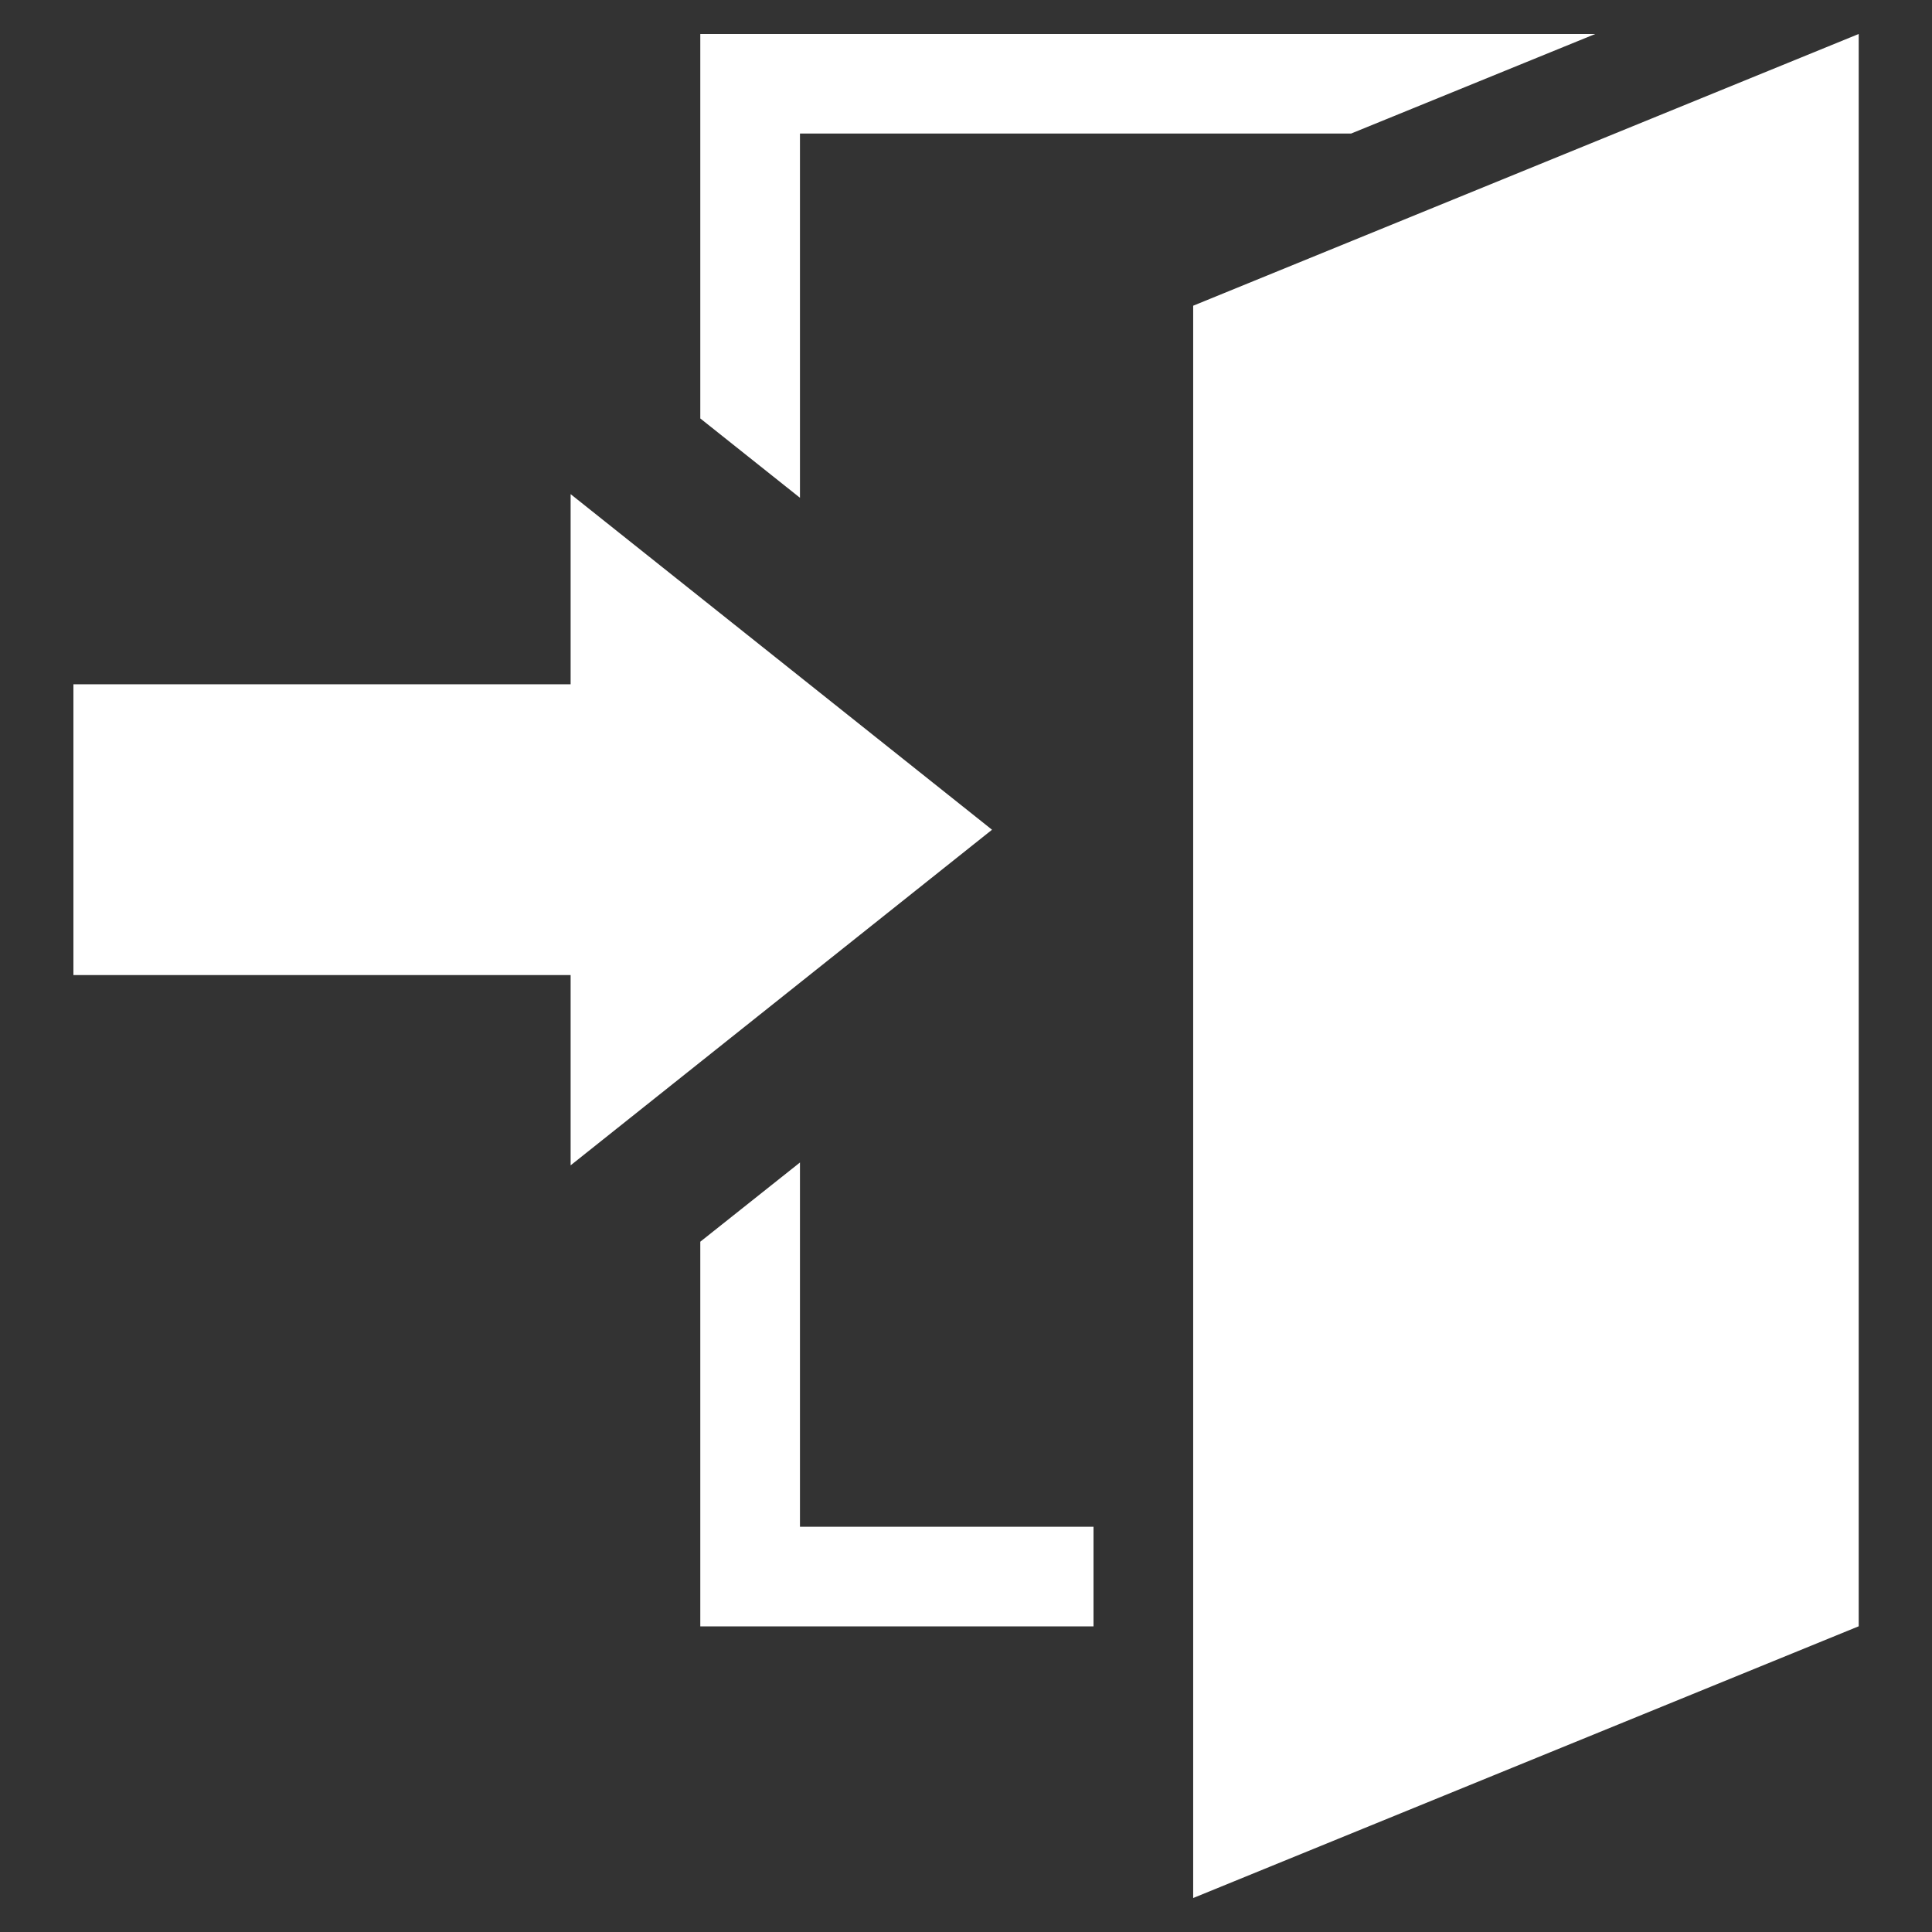
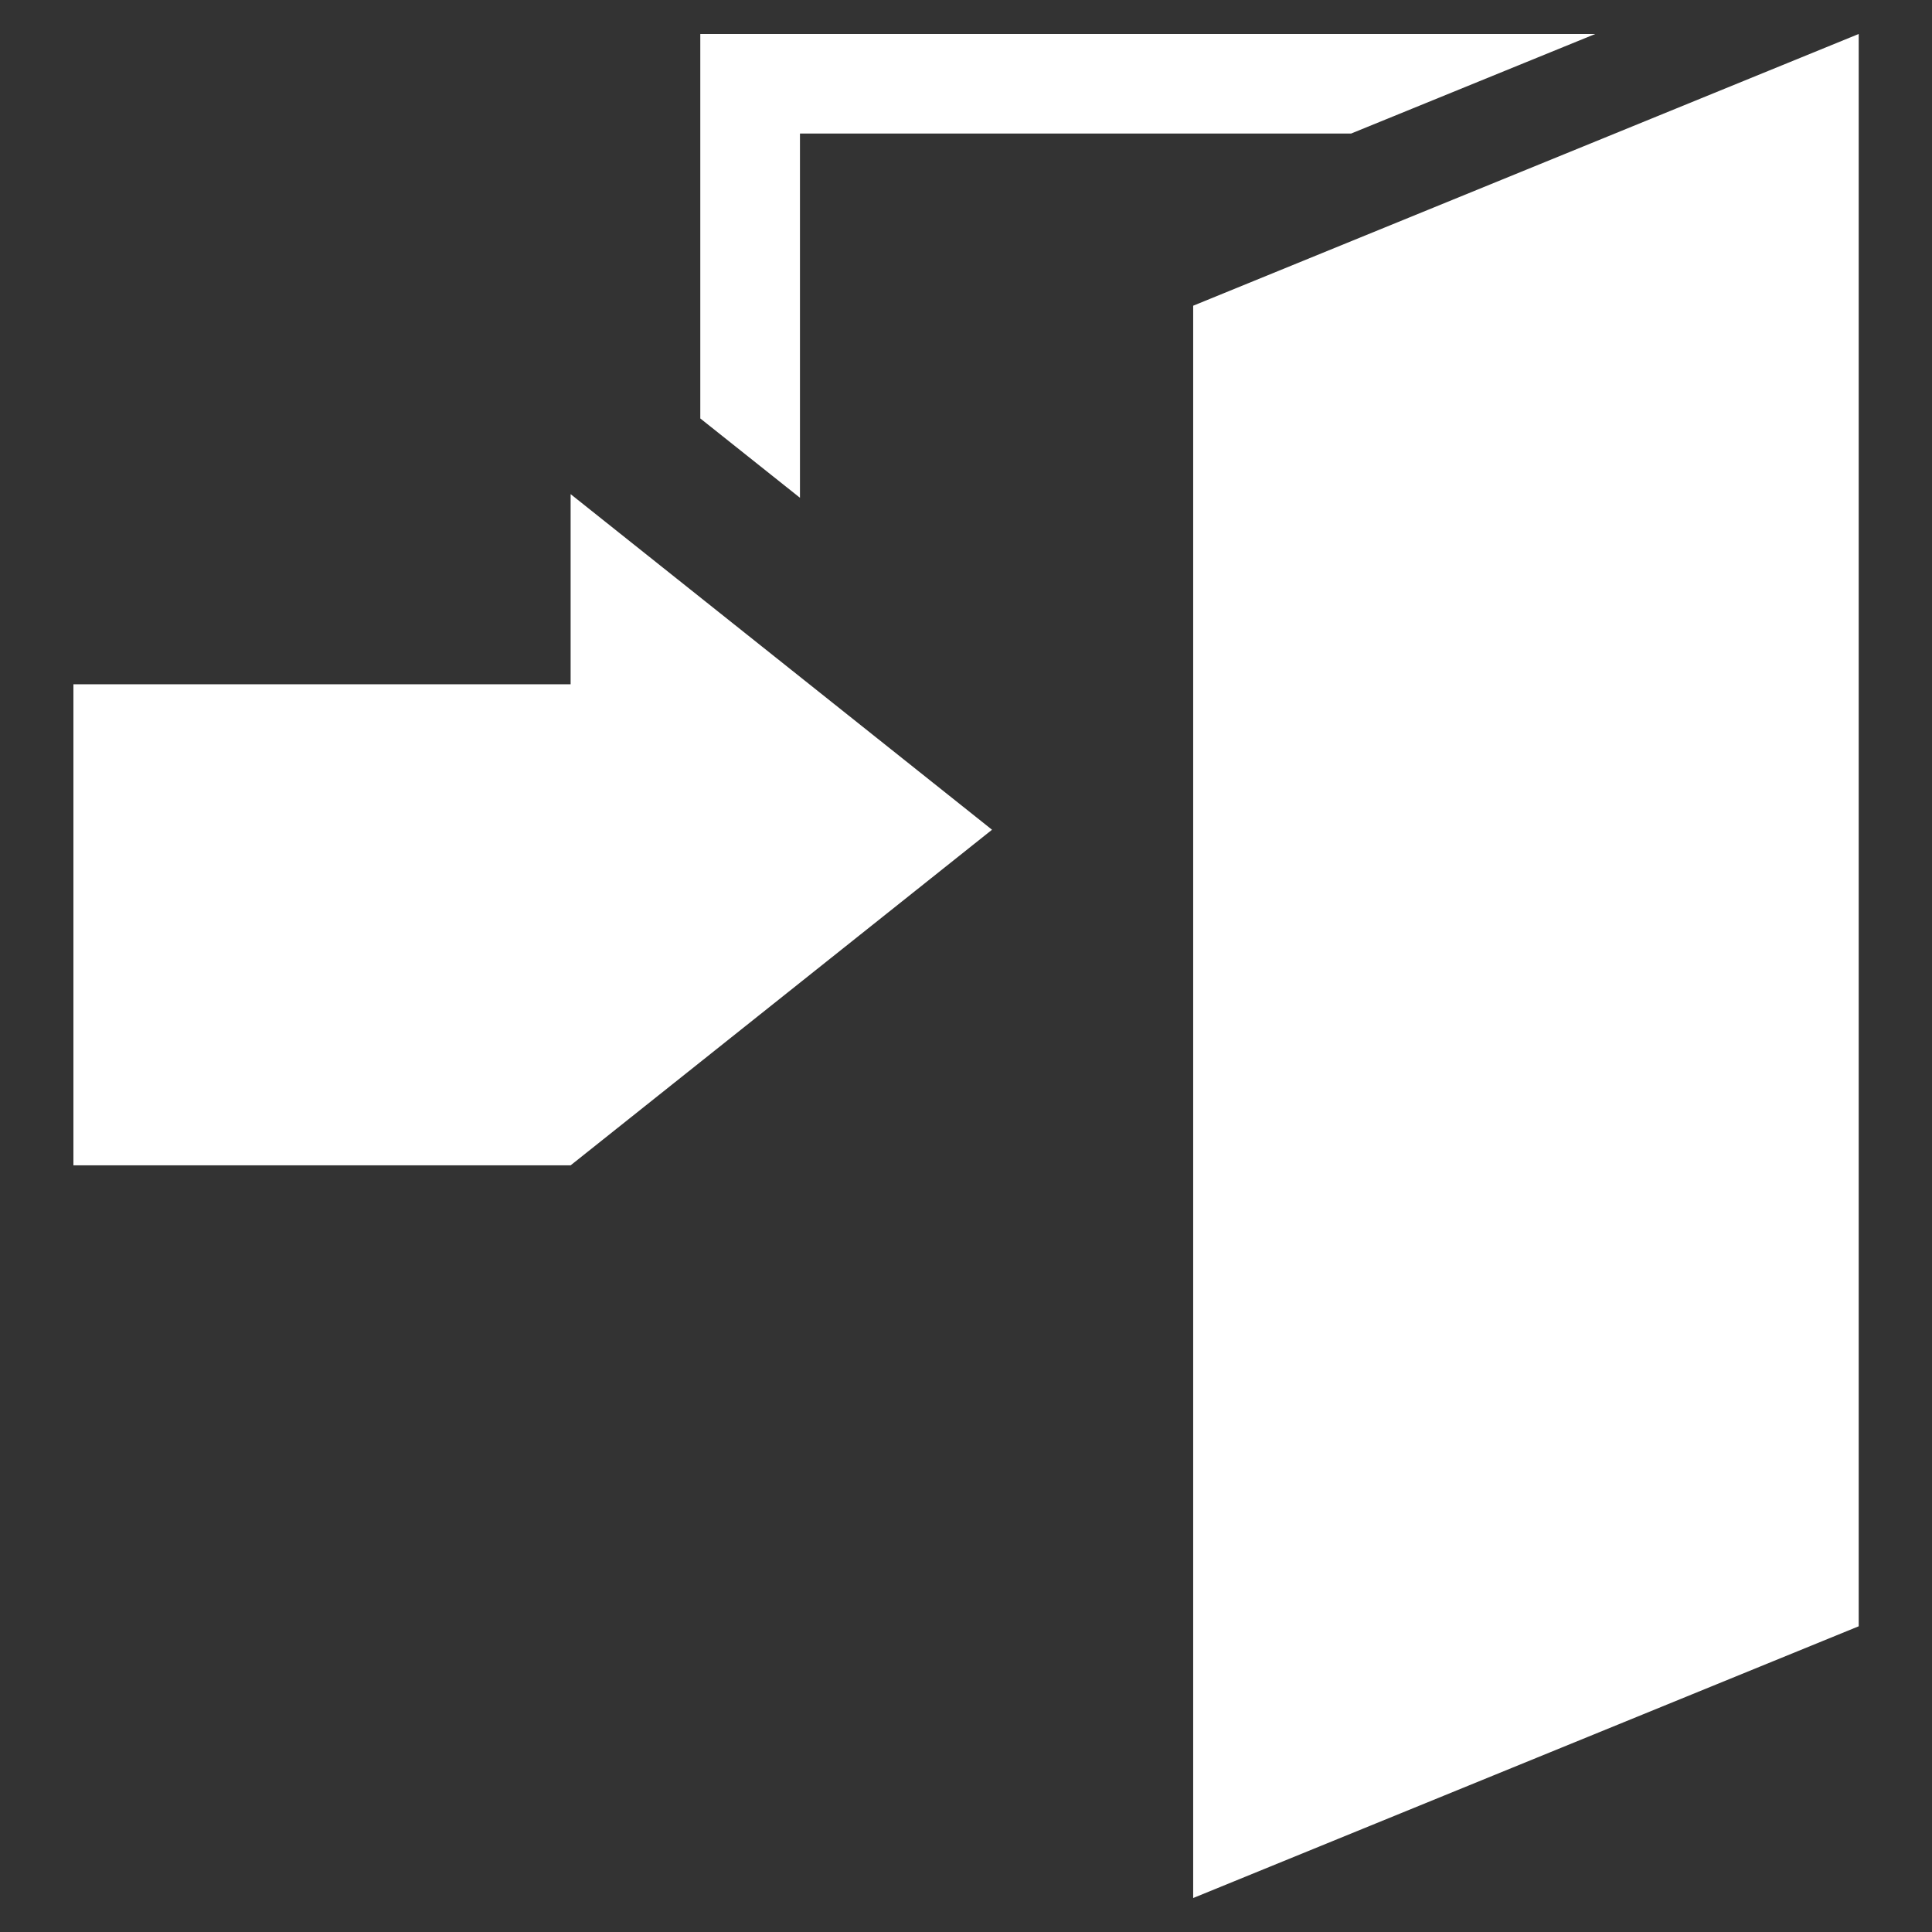
<svg xmlns="http://www.w3.org/2000/svg" version="1.1" x="0px" y="0px" width="17px" height="17px" viewBox="-0.646 -0.299 17 17" enable-background="new -0.646 -0.299 17 17" xml:space="preserve">
  <rect x="-0.646" y="-0.299" width="17" height="17" fill="#333333" stroke="none" />
  <defs>
</defs>
  <polygon fill-rule="evenodd" clip-rule="evenodd" fill="#FFFFFF" points="6.393,0.876 11.243,0.876 13.391,0 5.516,0 5.516,3.383  6.393,4.081 " />
-   <polygon fill-rule="evenodd" clip-rule="evenodd" fill="#FFFFFF" points="6.393,9.93 5.516,10.627 5.516,14.012 8.976,14.012  8.976,13.135 6.393,13.135 " />
  <polygon fill-rule="evenodd" clip-rule="evenodd" fill="#FFFFFF" points="9.853,2.391 9.853,16.402 15.709,14.011 15.709,0 " />
-   <path fill="#FFFFFF" d="M4.375,4.049l3.708,2.953L4.375,9.955V8.281H0V5.722h4.375V4.049z" />
+   <path fill="#FFFFFF" d="M4.375,4.049l3.708,2.953L4.375,9.955H0V5.722h4.375V4.049z" />
</svg>